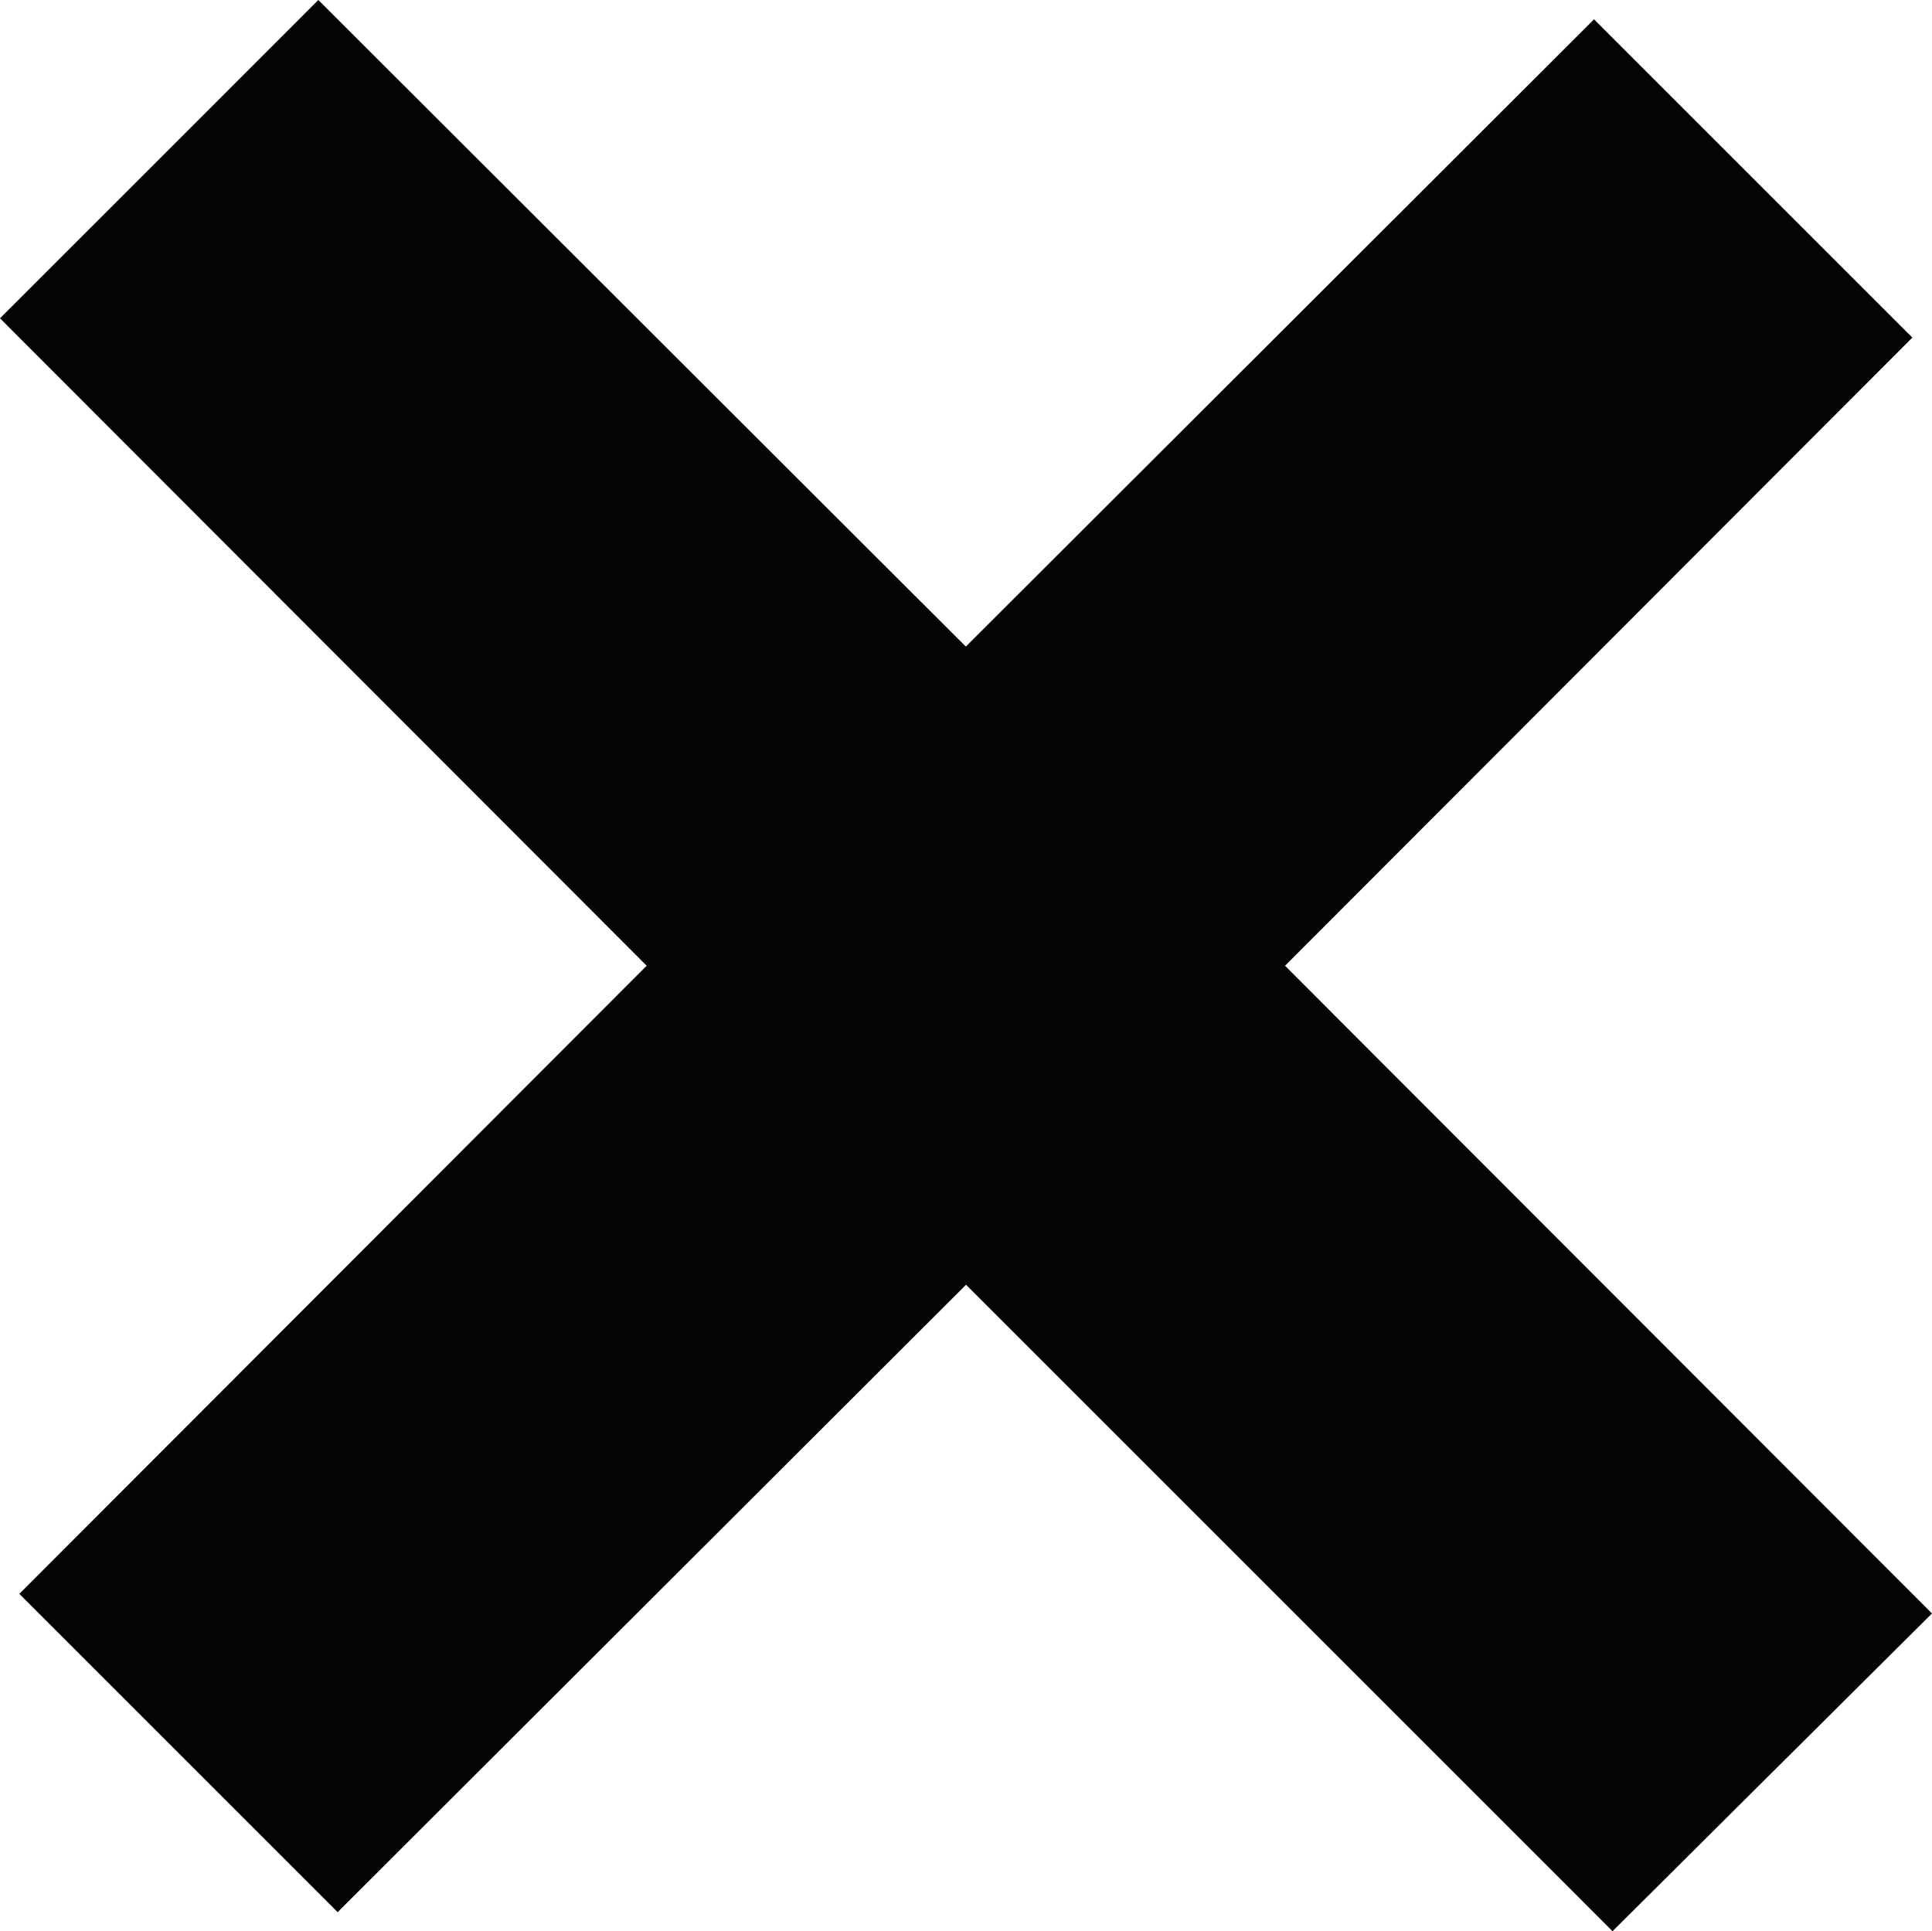
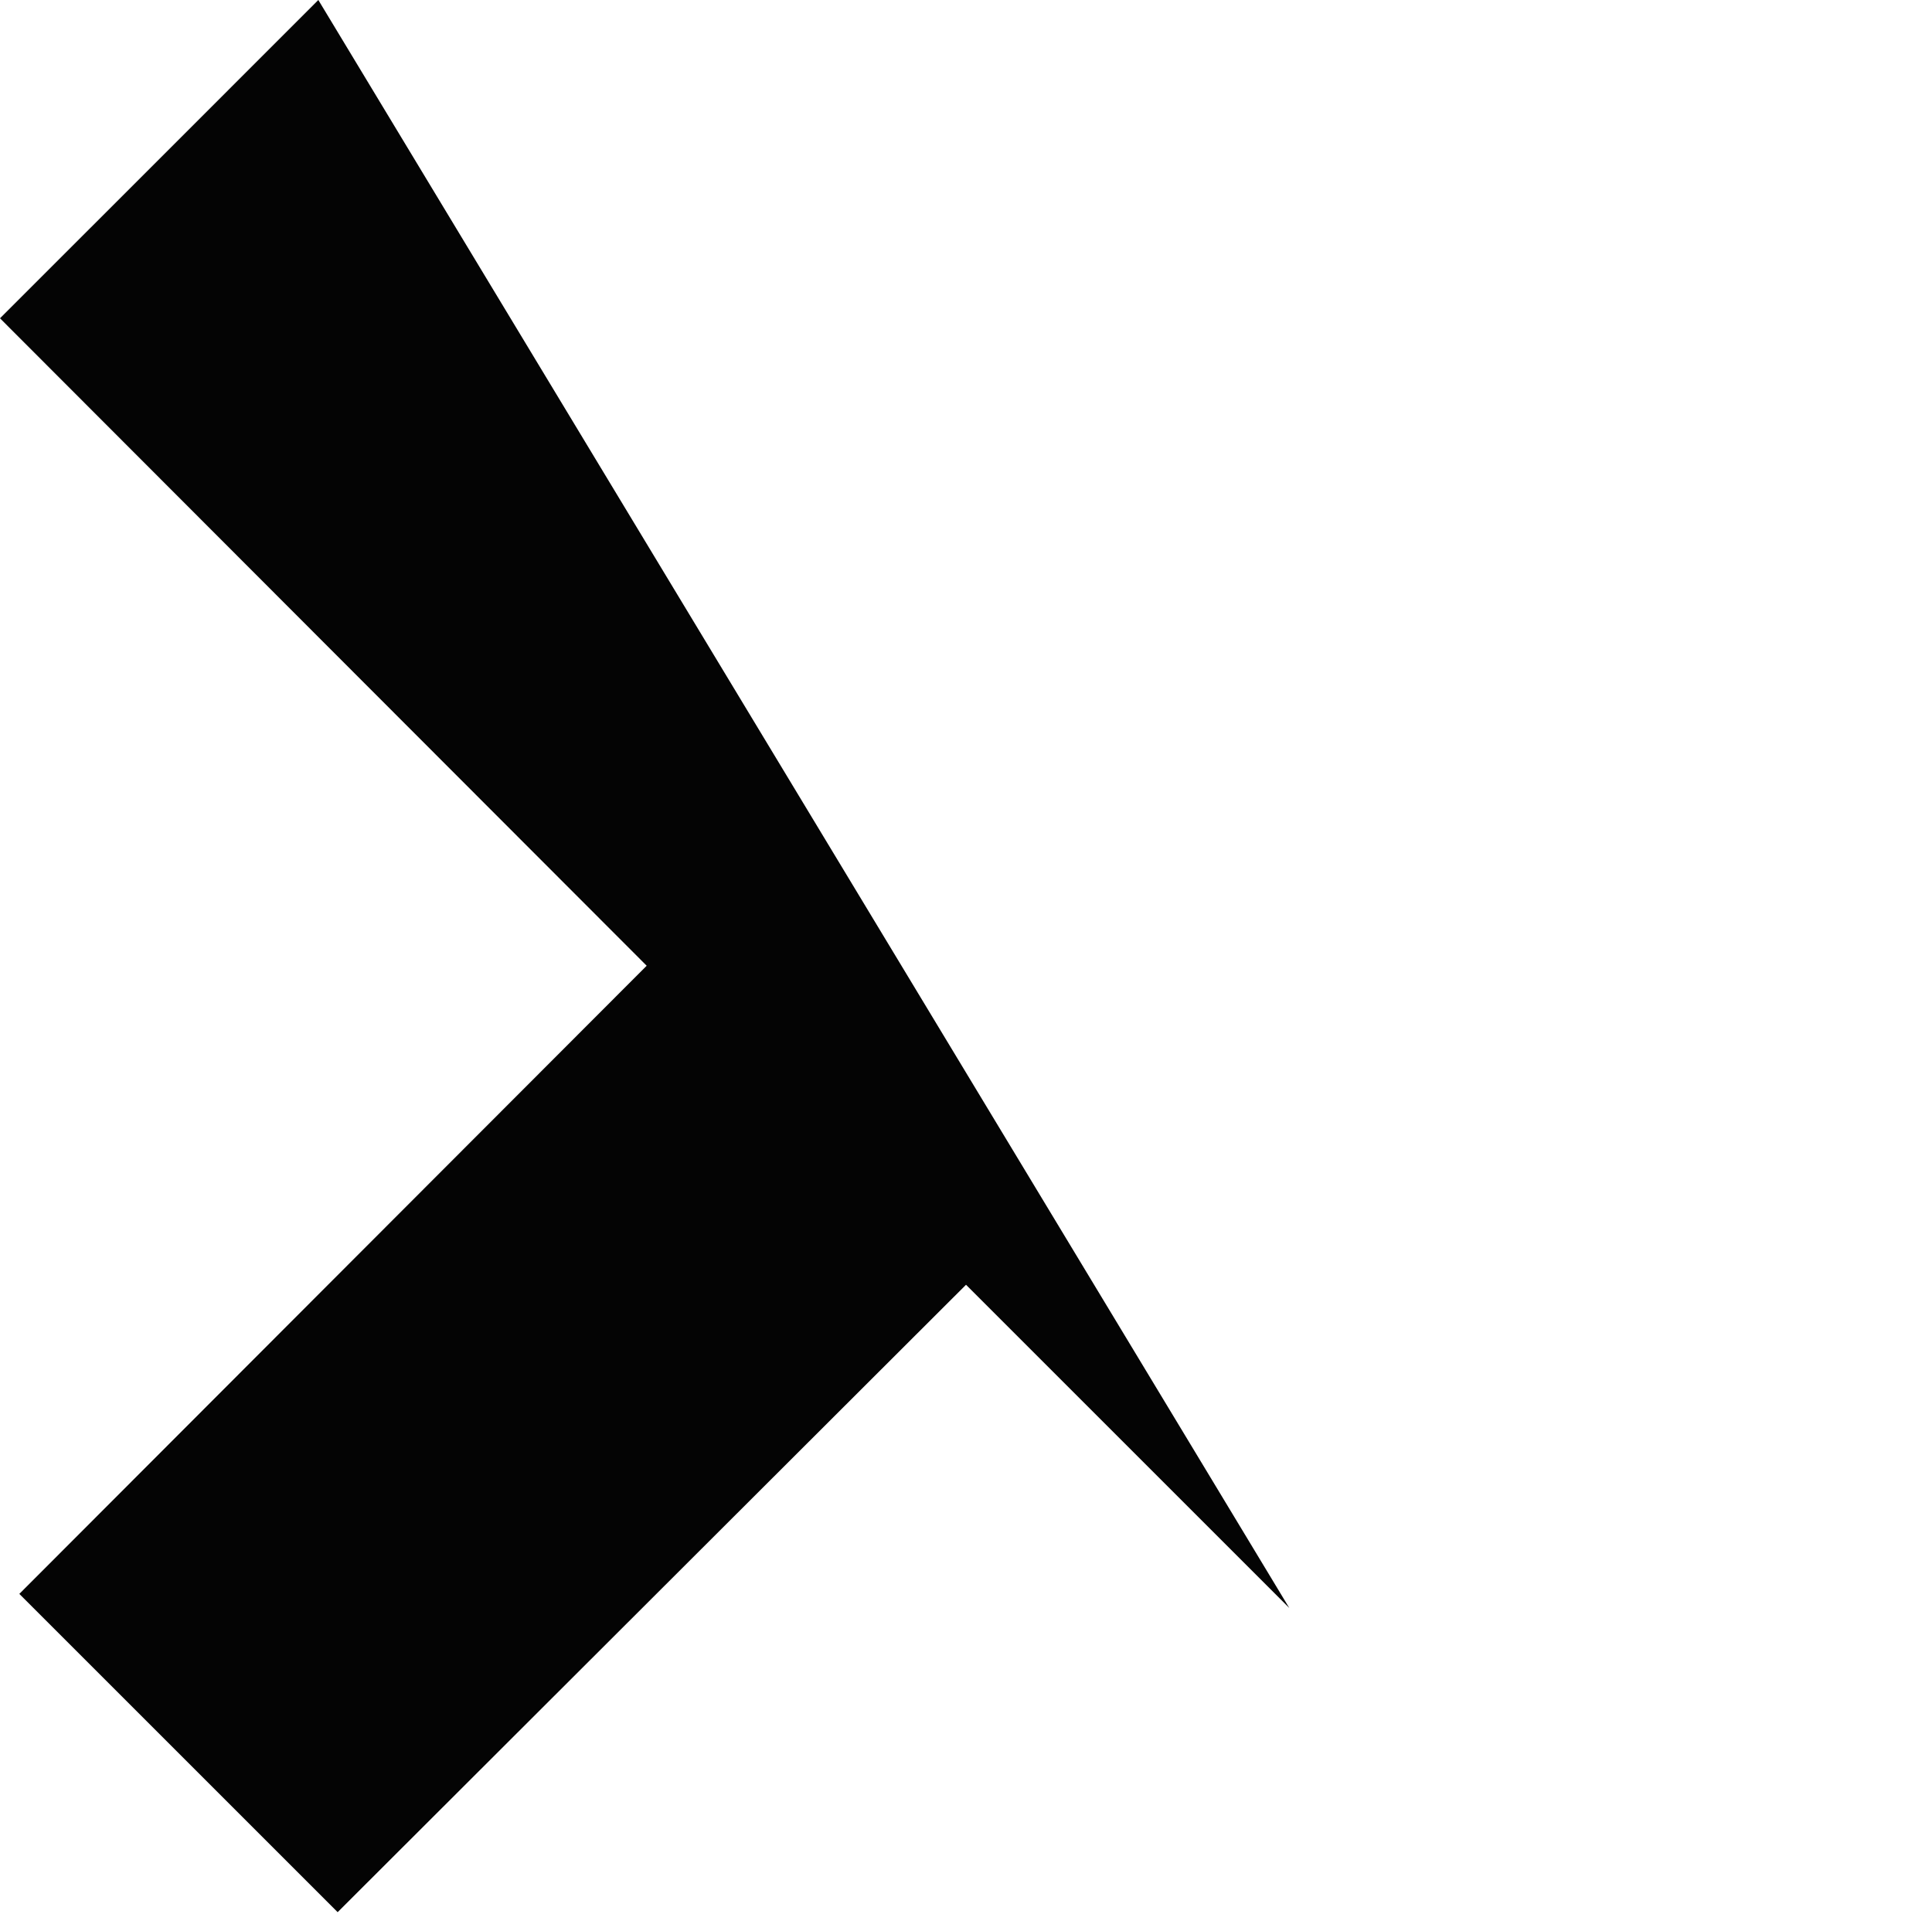
<svg xmlns="http://www.w3.org/2000/svg" xmlns:ns1="http://sodipodi.sourceforge.net/DTD/sodipodi-0.dtd" xmlns:ns2="http://www.inkscape.org/namespaces/inkscape" version="1.1" id="svg196" width="133.344" height="133.306" viewBox="0 0 133.344 133.306" ns1:docname="close-icon.svg" ns2:version="0.92.4 (unknown)">
  <defs id="defs200" />
  <ns1:namedview pagecolor="#ffffff" bordercolor="#666666" borderopacity="1" objecttolerance="10" gridtolerance="10" guidetolerance="10" ns2:pageopacity="0" ns2:pageshadow="2" ns2:window-width="1920" ns2:window-height="1007" id="namedview198" showgrid="false" ns2:zoom="1.7700001" ns2:cx="310.16528" ns2:cy="46.304866" ns2:window-x="0" ns2:window-y="24" ns2:window-maximized="1" ns2:current-layer="svg196" />
-   <path style="fill:#040404;stroke-width:1.333" d="M 88.985,110.994 66.673,88.683 44.988,110.337 23.304,131.991 12.319,121.006 1.334,110.021 22.983,88.341 44.633,66.662 22.316,44.317 0,21.971 10.986,10.986 21.971,0 l 22.345,22.316 22.345,22.316 21.679,-21.649 21.679,-21.649 10.985,10.985 10.985,10.985 -21.649,21.679 -21.649,21.679 22.326,22.355 22.326,22.355 -11.024,10.967 -11.024,10.967 z" id="path206" ns2:connector-curvature="0" />
+   <path style="fill:#040404;stroke-width:1.333" d="M 88.985,110.994 66.673,88.683 44.988,110.337 23.304,131.991 12.319,121.006 1.334,110.021 22.983,88.341 44.633,66.662 22.316,44.317 0,21.971 10.986,10.986 21.971,0 z" id="path206" ns2:connector-curvature="0" />
</svg>